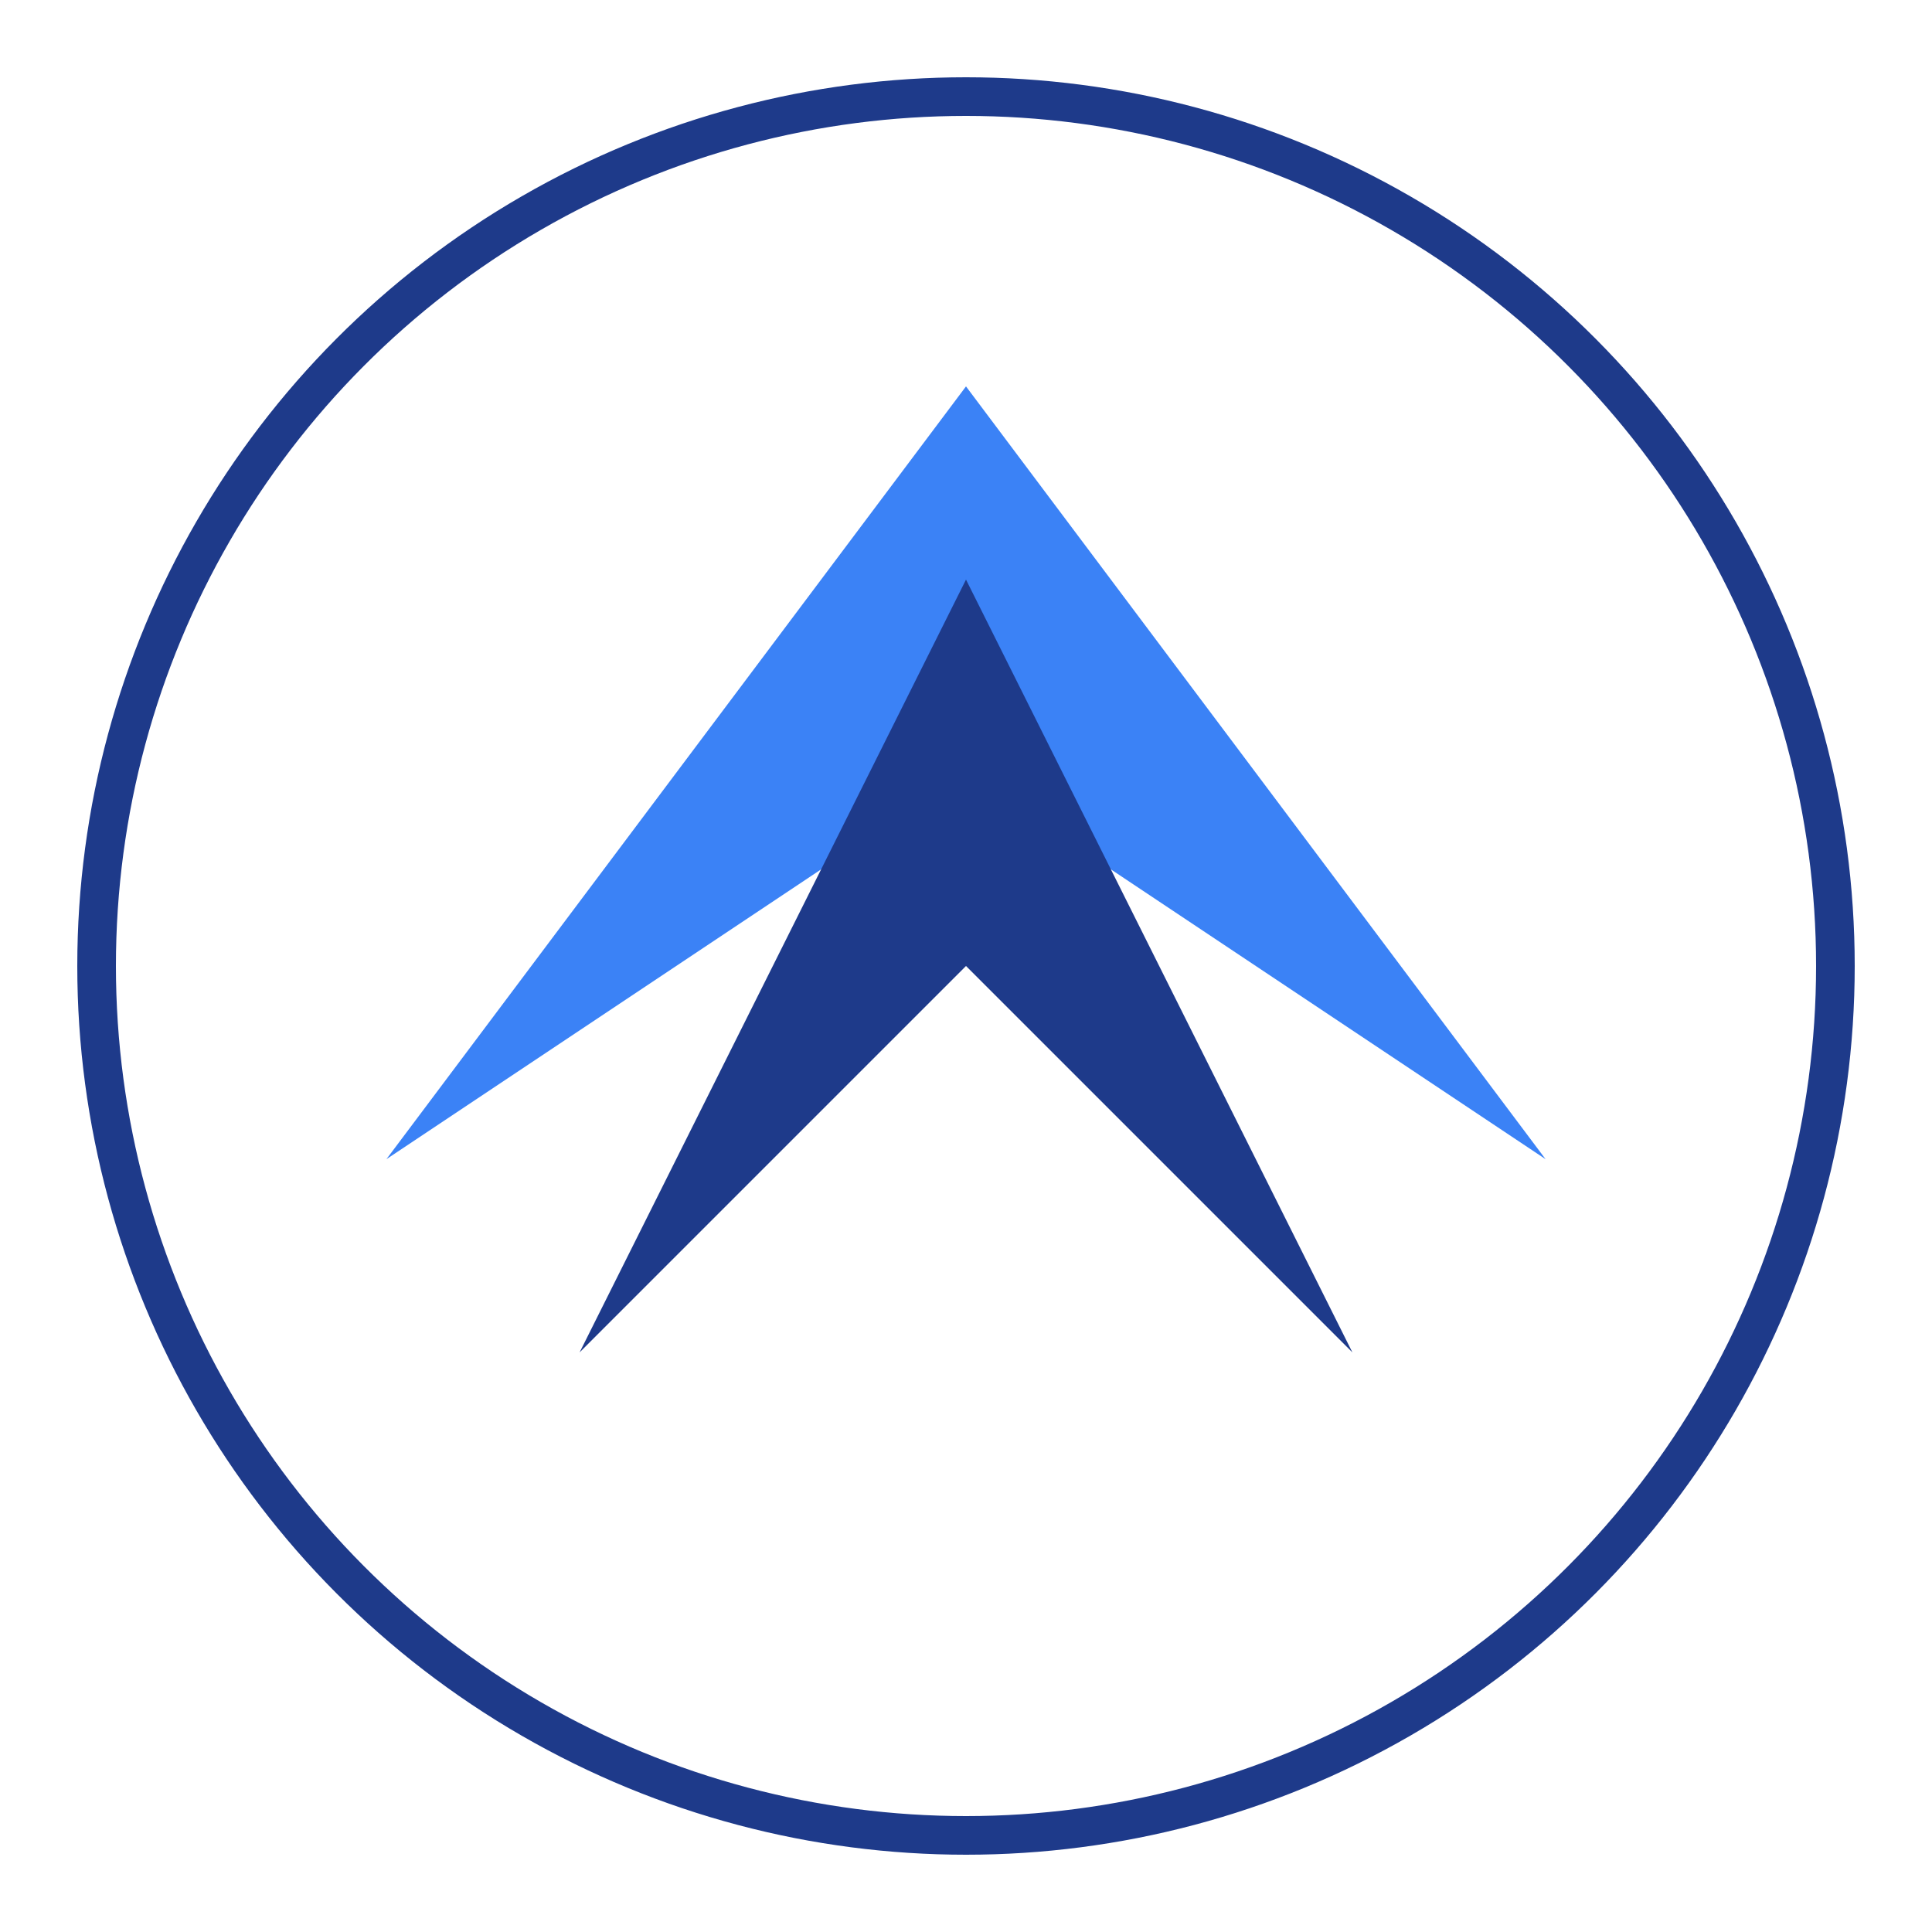
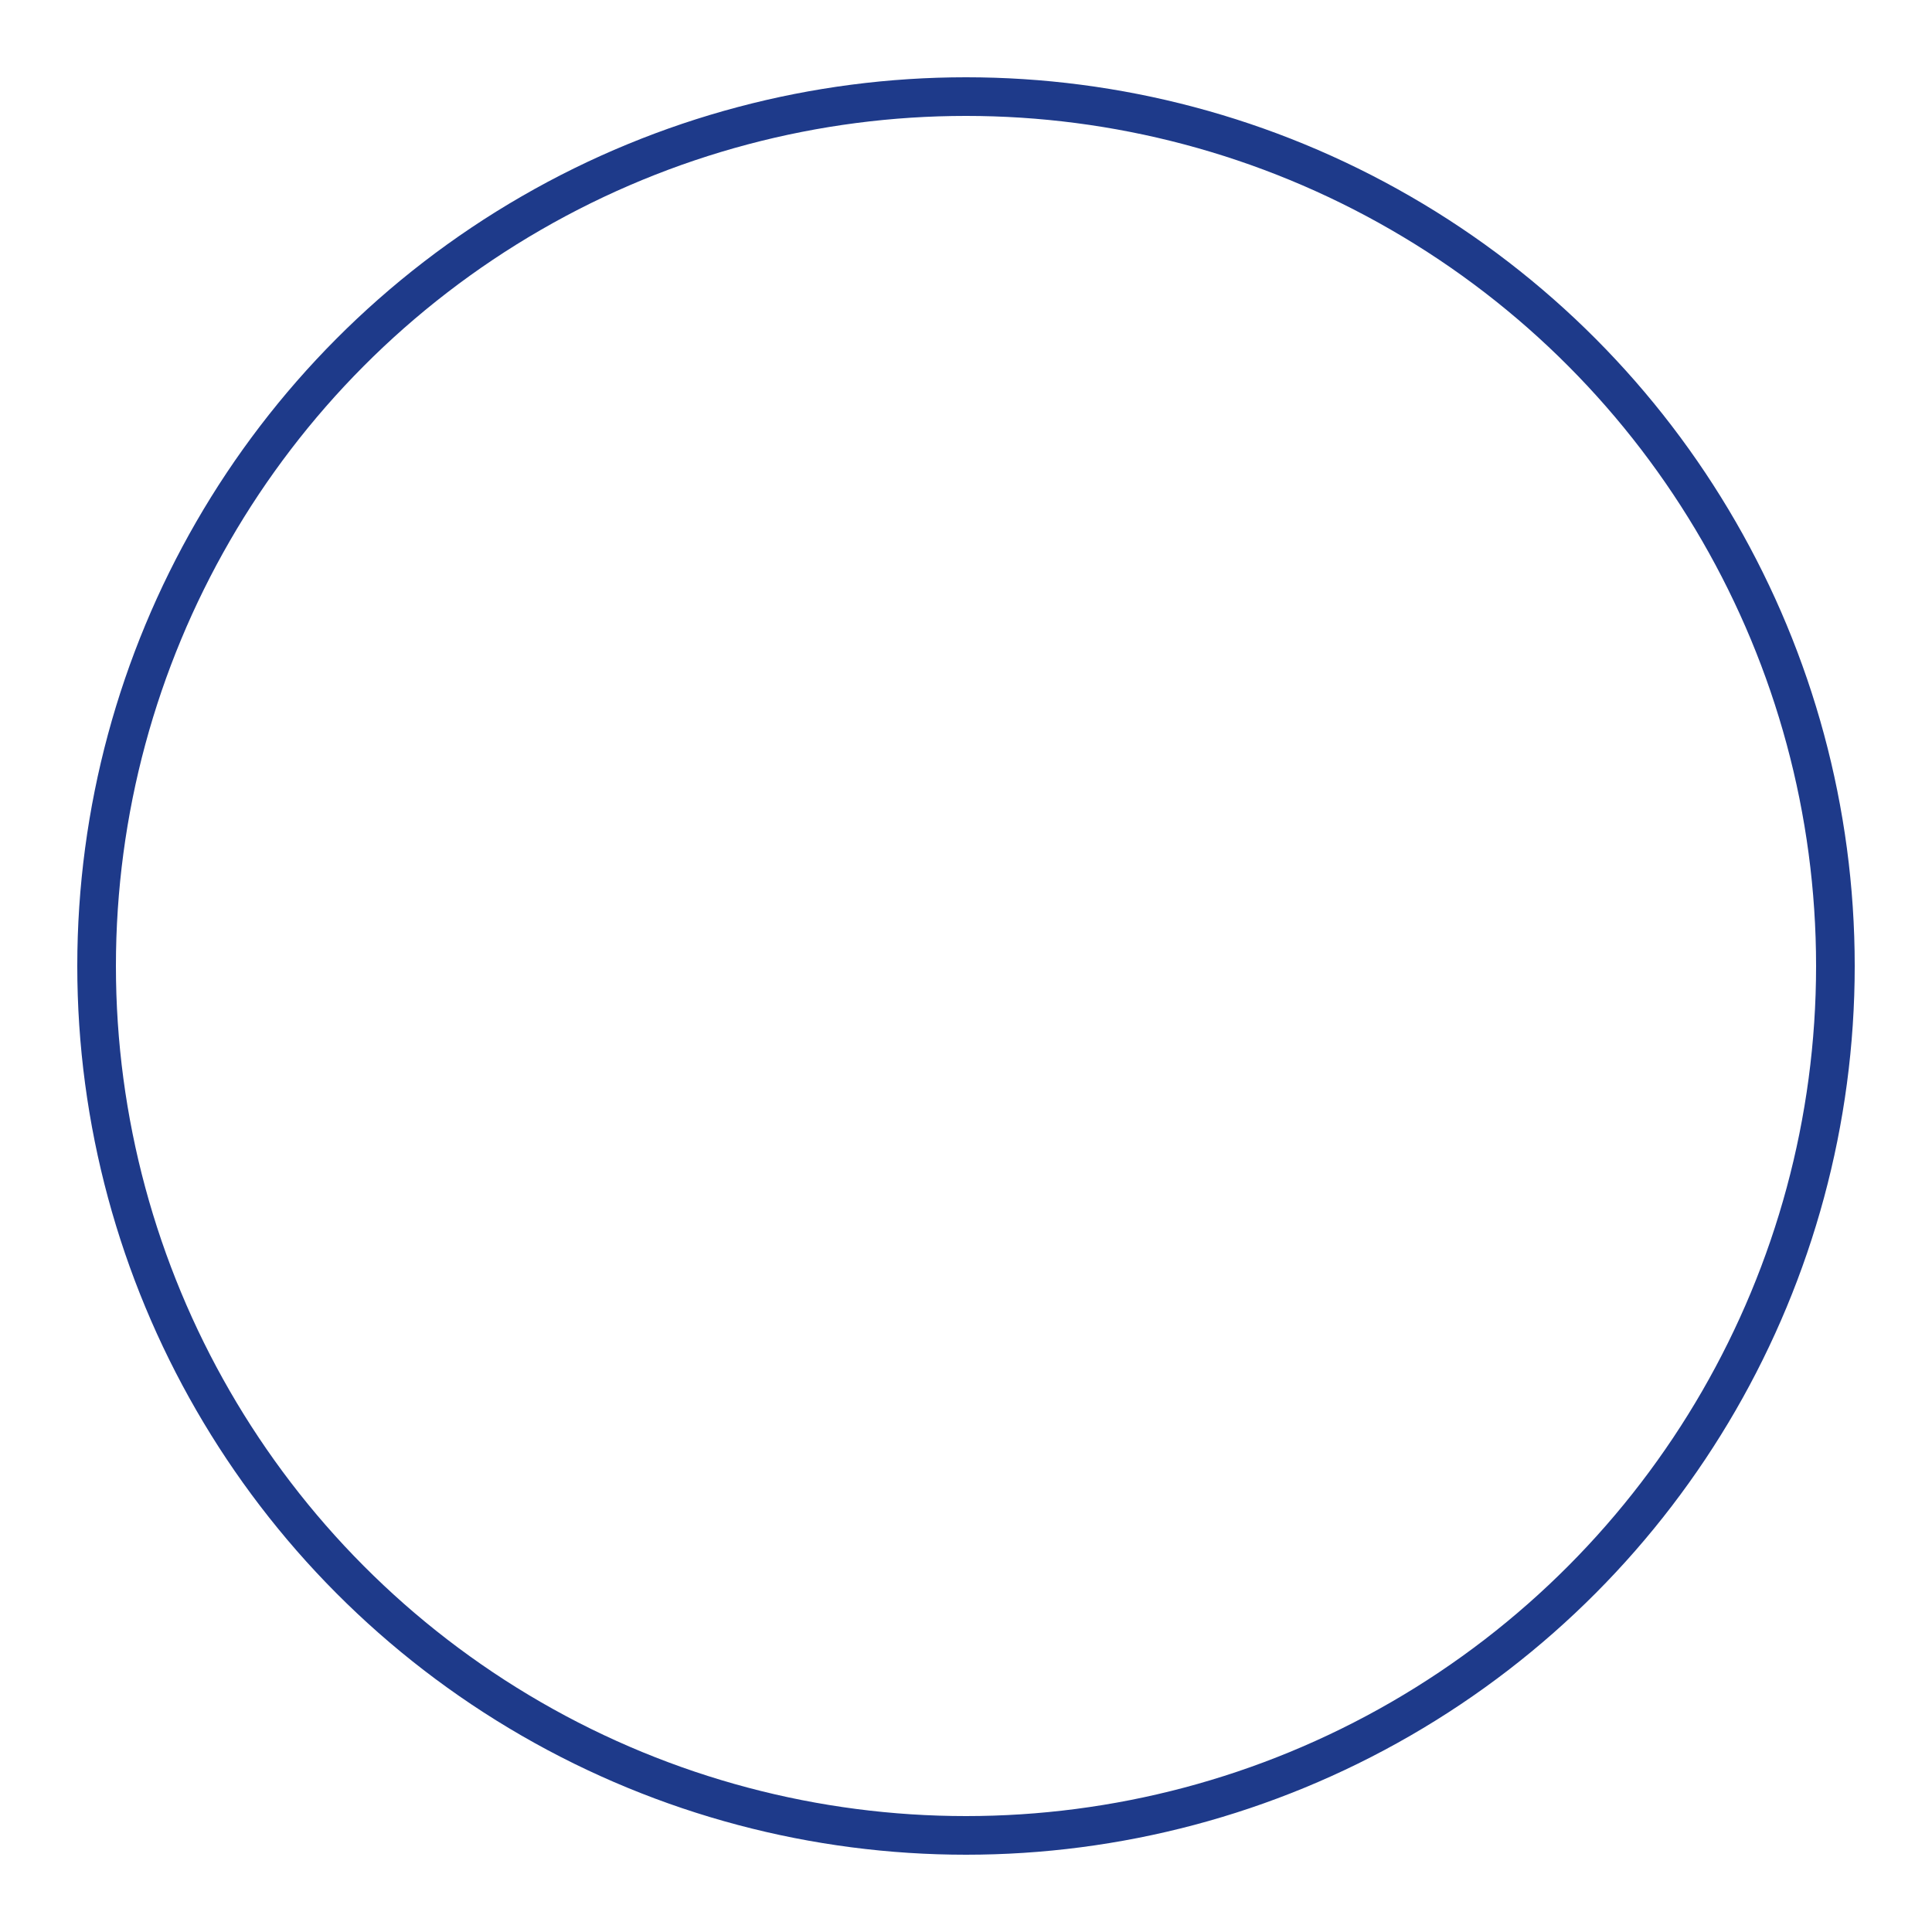
<svg xmlns="http://www.w3.org/2000/svg" width="1000" height="1000" viewBox="0 0 1000 1000">
  <circle cx="500" cy="500" r="450" fill="none" stroke="#1e3a8a" stroke-width="20" />
-   <path d="M200,600 L500,200 L800,600 L500,400 Z" fill="#3b82f6" />
-   <path d="M300,700 L500,300 L700,700 L500,500 Z" fill="#1e3a8a" />
</svg>